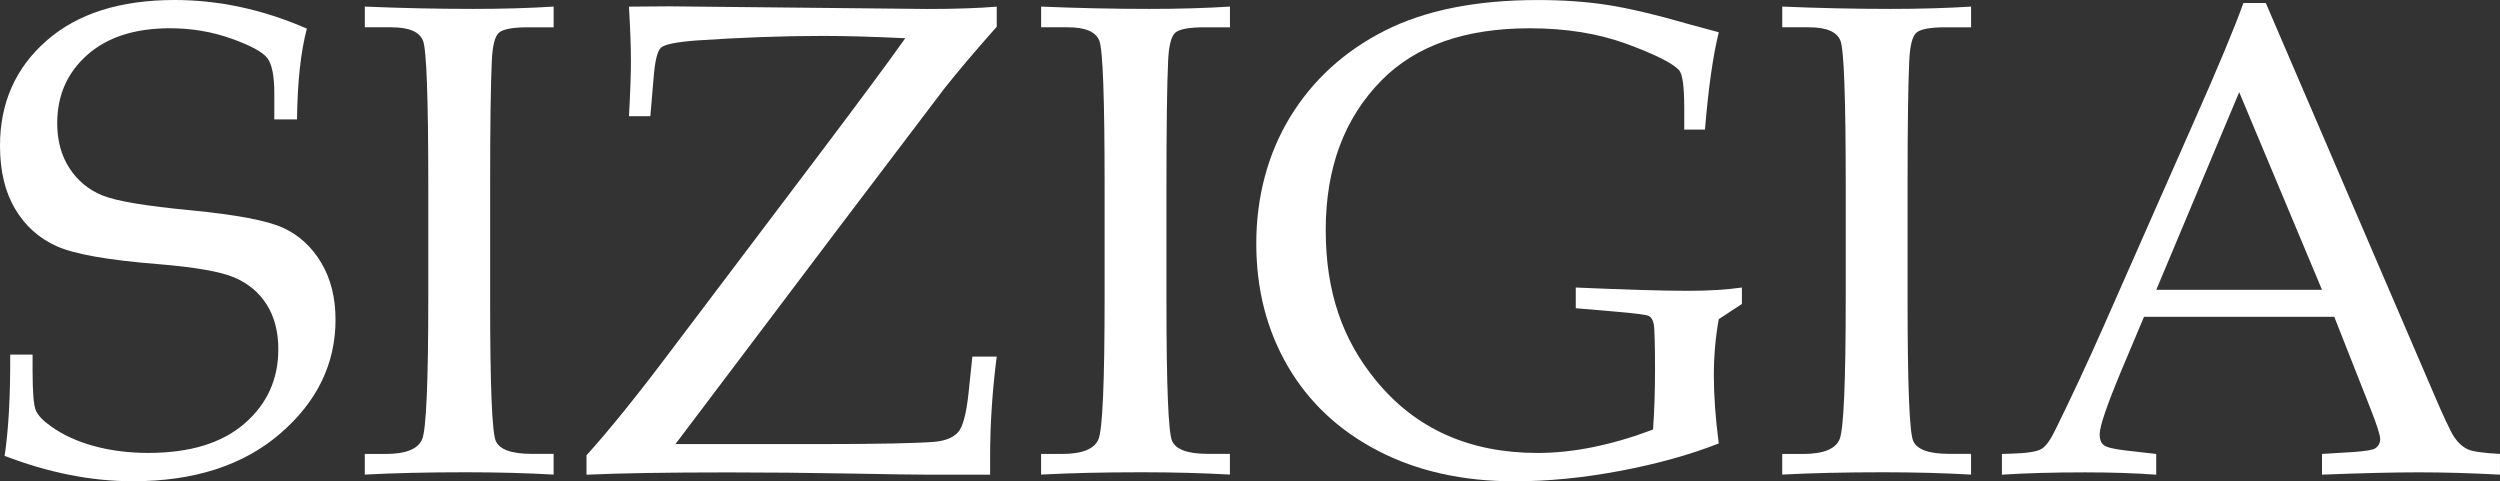
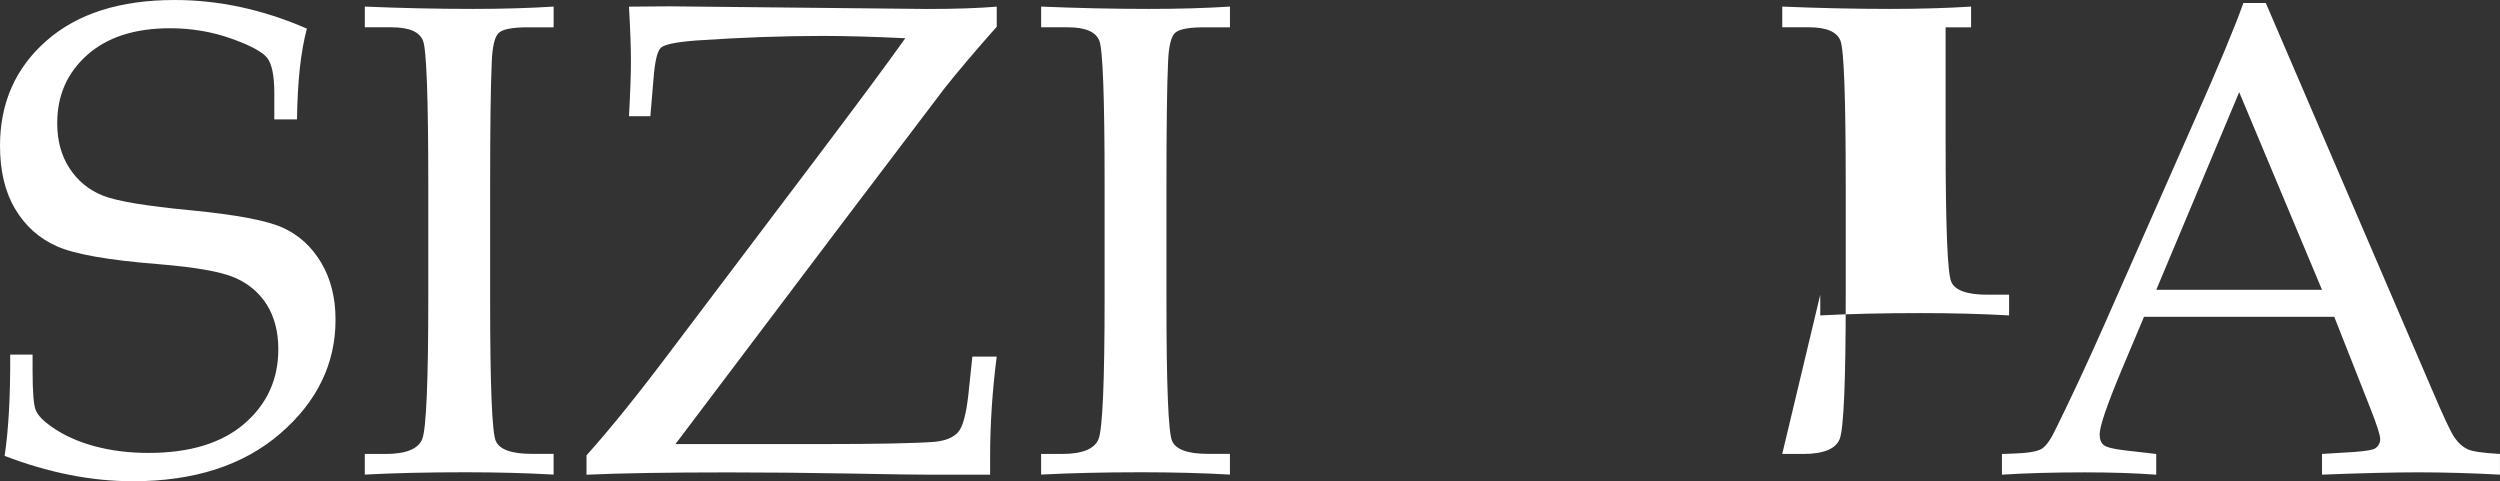
<svg xmlns="http://www.w3.org/2000/svg" id="Capa_1" data-name="Capa 1" viewBox="0 0 766.47 147.55">
  <rect x="0" y="0" width="766.47" height="147.55" fill="#333333" stroke="none" />
  <defs>
    <style>
      .cls-1 {
        fill: #fff;
      }
    </style>
  </defs>
  <path class="cls-1" d="M94.09,8.77c-1.88,6.99-2.89,16.27-3.03,27.83h-6.96v-8.07c0-5.24-.71-8.81-2.12-10.69-1.41-1.88-5.09-3.88-11.04-6s-12.22-3.18-18.81-3.18c-10.76,0-19.21,2.72-25.36,8.16-6.15,5.44-9.23,12.42-9.23,20.94,0,5.37,1.26,9.99,3.78,13.84,2.52,3.86,5.92,6.65,10.19,8.36,4.27,1.71,13.33,3.22,27.18,4.53,13.85,1.35,23.21,3.13,28.09,5.35,4.87,2.22,8.77,5.79,11.7,10.7,2.92,4.91,4.39,10.73,4.39,17.46,0,13.52-5.65,25.16-16.94,34.91-11.29,9.75-26.36,14.63-45.18,14.63-6.45,0-12.96-.66-19.51-1.97-6.55-1.31-13.16-3.24-19.82-5.8,1.21-8.07,1.78-18.42,1.71-31.06h6.86v5.04c0,6.52.33,10.56,1.01,12.1.67,1.55,2.25,3.19,4.74,4.94,3.7,2.62,8.1,4.62,13.21,6,5.11,1.38,10.62,2.07,16.54,2.07,12.71,0,22.52-2.99,29.45-8.98,6.92-5.98,10.39-13.58,10.39-22.79,0-5.38-1.18-9.93-3.53-13.67-2.35-3.73-5.65-6.5-9.88-8.32-4.24-1.82-12.07-3.19-23.5-4.13-15.2-1.21-25.52-3.03-30.96-5.45-5.45-2.42-9.72-6.24-12.81-11.45C1.55,58.88,0,52.41,0,44.68,0,31.57,4.74,20.84,14.22,12.51,23.7,4.17,36.81,0,53.55,0c6.72,0,13.46.72,20.22,2.17,6.76,1.45,13.53,3.65,20.32,6.61Z" />
  <path class="cls-1" d="M111.84,139.18h6.35c6.25,0,10-1.51,11.25-4.54,1.24-3.03,1.87-17.51,1.87-43.47v-34.19c0-26.89-.54-41.72-1.61-44.48-1.08-2.76-4.3-4.13-9.68-4.13h-8.17V2.02c11.18.47,22.23.71,33.14.71,9.09,0,17.34-.24,24.75-.71v6.35h-7.81c-4.8,0-7.8.57-9.02,1.71-1.22,1.14-1.93,4.03-2.13,8.67-.34,7.2-.51,20-.51,38.42v34.79c0,26.15.57,40.56,1.72,43.21,1.15,2.66,4.83,3.98,11.05,3.98h6.69v6.35c-8.29-.47-17.31-.71-27.08-.71-11.38,0-21.65.23-30.81.71v-6.35Z" />
  <path class="cls-1" d="M207.05,136.15h43.87c18.22,0,30.15-.24,35.8-.71,3.23-.34,5.56-1.31,7.01-2.92,1.45-1.61,2.5-5.51,3.18-11.7l1.21-11.5h7.46c-1.35,10.56-2.02,20.78-2.02,30.66v5.55h-18.76c-3.7,0-11.77-.12-24.2-.35-13.25-.24-25.62-.35-37.11-.35-18.83,0-33.38.23-43.67.71v-5.95c7.19-7.99,15.73-18.58,25.62-31.74l45.69-60.46c12.37-16.39,21.18-28.28,26.42-35.67-9.75-.47-18.19-.71-25.31-.71-12.1,0-25.08.47-38.93,1.41-6.05.47-9.62,1.21-10.69,2.22-1.08,1.01-1.82,4.03-2.22,9.08l-1.01,11.9h-6.55c.4-7.3.6-12.97.6-16.99s-.2-9.48-.6-16.59l12.5-.1,78.97.81c8.54,0,15.63-.24,21.28-.71v6.15c-6.79,7.66-12.17,14.01-16.14,19.05l-32.17,42.43-50.22,66.51Z" />
  <path class="cls-1" d="M319.19,139.18h6.35c6.25,0,10-1.51,11.25-4.54,1.24-3.03,1.87-17.51,1.87-43.47v-34.19c0-26.89-.54-41.72-1.61-44.48-1.08-2.76-4.3-4.13-9.68-4.13h-8.17V2.02c11.18.47,22.23.71,33.14.71,9.09,0,17.34-.24,24.75-.71v6.35h-7.81c-4.8,0-7.8.57-9.02,1.71-1.22,1.14-1.93,4.03-2.13,8.67-.34,7.2-.51,20-.51,38.42v34.79c0,26.15.57,40.56,1.72,43.21,1.15,2.66,4.83,3.98,11.05,3.98h6.69v6.35c-8.29-.47-17.31-.71-27.08-.71-11.38,0-21.66.23-30.81.71v-6.35Z" />
-   <path class="cls-1" d="M526.95,97.83c-1.01,5.65-1.51,11.4-1.51,17.25,0,6.19.5,13.15,1.51,20.88-8.94,3.5-19.04,6.3-30.31,8.42-11.26,2.12-22.04,3.18-32.32,3.18-15.87,0-29.8-3.11-41.8-9.33-12-6.22-21.23-14.86-27.68-25.92-6.46-11.06-9.68-23.62-9.68-37.67s3.46-27.45,10.39-38.78c6.92-11.33,16.57-20.14,28.94-26.42,12.37-6.29,28.04-9.43,47-9.43,7.73,0,14.86.5,21.38,1.51,6.52,1.01,15.03,3.03,25.52,6.05l8.57,2.32c-1.77,7.13-3.19,17.08-4.24,29.85h-6.35v-6.66c0-6.59-.54-10.45-1.61-11.6-2.02-2.15-7.36-4.82-16.04-8.02-8.67-3.19-18.59-4.79-29.75-4.79-19.77,0-34.89,5.31-45.38,15.93-11.43,11.56-17.14,26.86-17.14,45.89s5.14,33.68,15.43,46.19c12.1,14.79,28.61,22.19,49.52,22.19,10.89,0,22.69-2.39,35.4-7.18.4-5.66.61-11.69.61-18.09,0-8.29-.14-13.06-.4-14.3-.27-1.25-.76-2.05-1.46-2.42-.71-.37-4.22-.83-10.54-1.37l-11.9-1.01v-6.35c15.4.67,26.83,1.01,34.29,1.01,6.45,0,12-.34,16.64-1.01v5.04l-7.06,4.64Z" />
-   <path class="cls-1" d="M546.41,139.18h6.35c6.25,0,10-1.51,11.25-4.54,1.24-3.03,1.87-17.51,1.87-43.47v-34.19c0-26.89-.54-41.72-1.61-44.48-1.08-2.76-4.3-4.13-9.68-4.13h-8.17V2.02c11.18.47,22.23.71,33.14.71,9.09,0,17.34-.24,24.75-.71v6.35h-7.81c-4.8,0-7.8.57-9.02,1.71-1.22,1.14-1.93,4.03-2.13,8.67-.34,7.2-.51,20-.51,38.42v34.79c0,26.15.57,40.56,1.72,43.21,1.15,2.66,4.83,3.98,11.05,3.98h6.69v6.35c-8.29-.47-17.31-.71-27.08-.71-11.38,0-21.65.23-30.81.71v-6.35Z" />
+   <path class="cls-1" d="M546.41,139.18h6.35c6.25,0,10-1.51,11.25-4.54,1.24-3.03,1.87-17.51,1.87-43.47v-34.19c0-26.89-.54-41.72-1.61-44.48-1.08-2.76-4.3-4.13-9.68-4.13h-8.17V2.02c11.18.47,22.23.71,33.14.71,9.09,0,17.34-.24,24.75-.71v6.35h-7.81v34.79c0,26.15.57,40.56,1.72,43.21,1.15,2.66,4.83,3.98,11.05,3.98h6.69v6.35c-8.29-.47-17.31-.71-27.08-.71-11.38,0-21.65.23-30.81.71v-6.35Z" />
  <path class="cls-1" d="M715.67,97.12h-58.34l-6.84,16.24c-4.5,10.76-6.76,17.35-6.76,19.77,0,1.55.42,2.66,1.26,3.33.84.67,2.98,1.21,6.4,1.61l9.68,1.11v6.35c-6.46-.47-13.72-.71-21.78-.71-9.68,0-18.19.23-25.52.71v-6.35l3.03-.1c4.71-.13,7.75-.62,9.13-1.46,1.38-.84,2.84-2.91,4.39-6.2,4.77-9.68,9.65-20.14,14.62-31.37l27.73-62.83c7.4-16.67,12.44-28.78,15.13-36.31h6.86l51.03,118.7c3.43,8.07,5.71,12.93,6.86,14.57,1.14,1.65,2.45,2.82,3.93,3.53,1.48.71,4.81,1.19,9.98,1.46v6.35c-8.74-.47-17.08-.71-25.01-.71-7.4,0-17.25.23-29.55.71v-6.35l9.98-.61c3.56-.27,5.68-.64,6.35-1.11,1.01-.74,1.51-1.68,1.51-2.82,0-1.21-1.01-4.37-3.03-9.48l-11.06-28.04ZM661.09,88.85h50.81l-25.39-60.59-25.42,60.59Z" />
</svg>